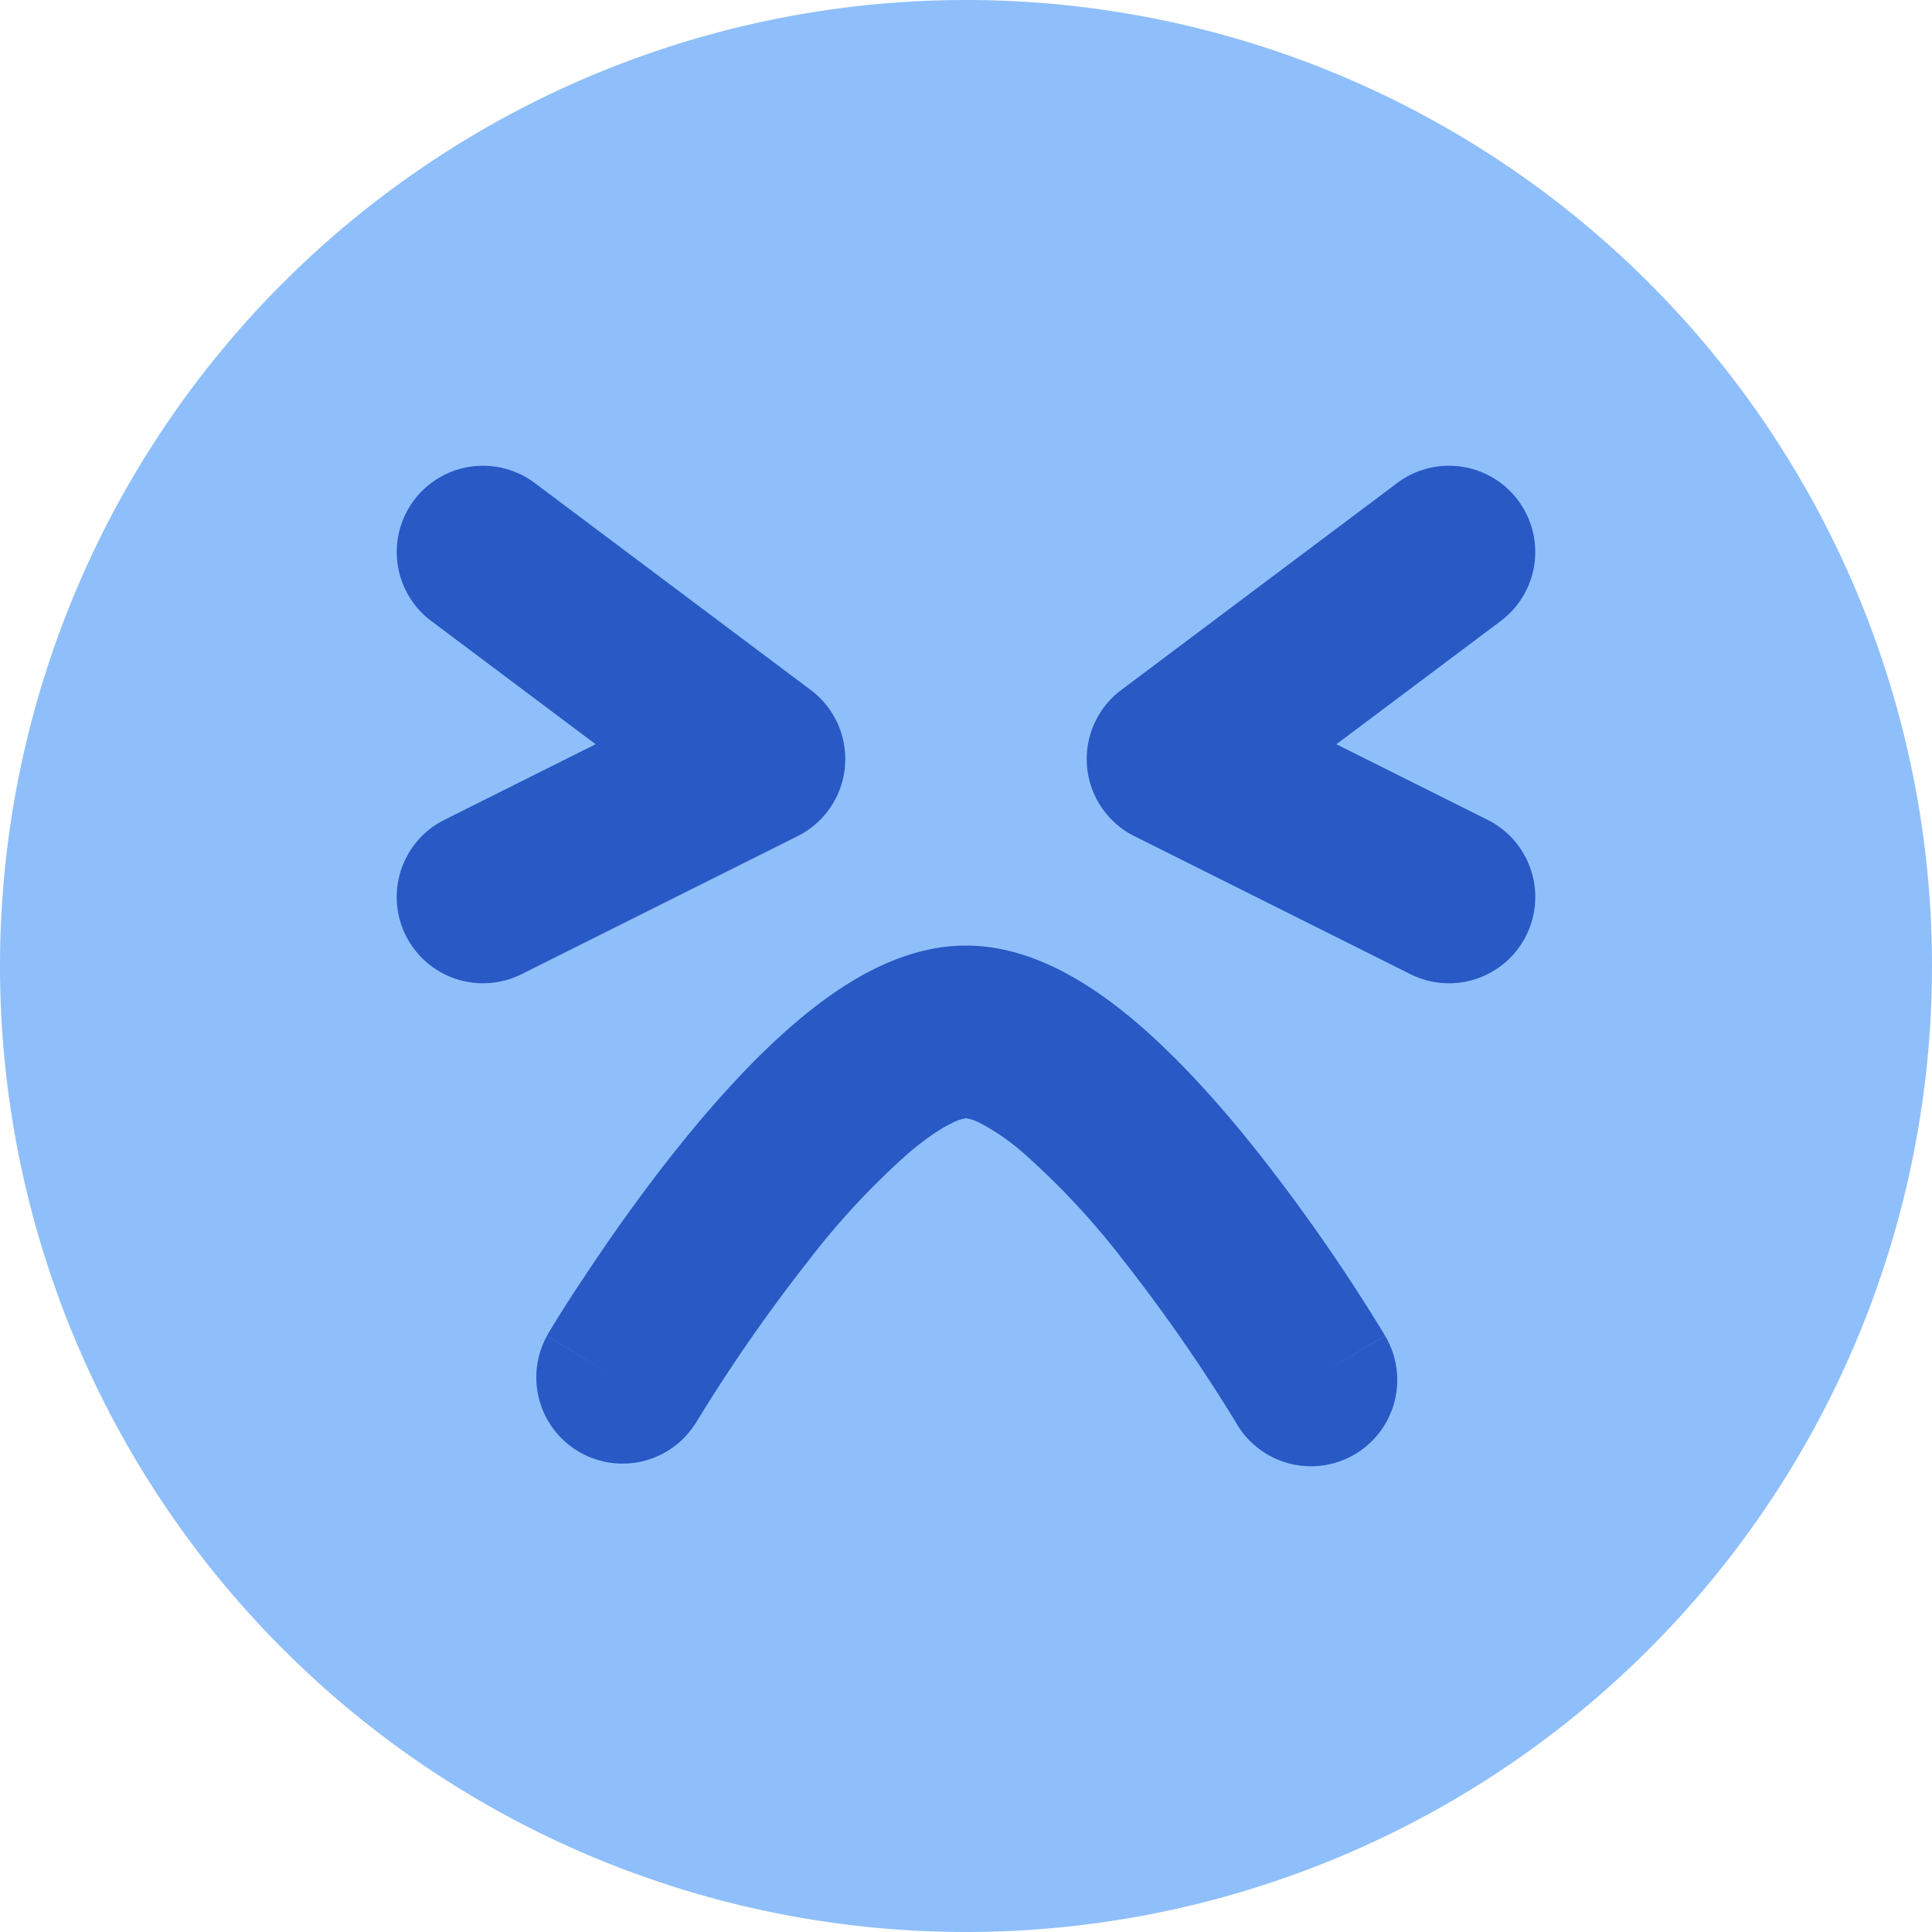
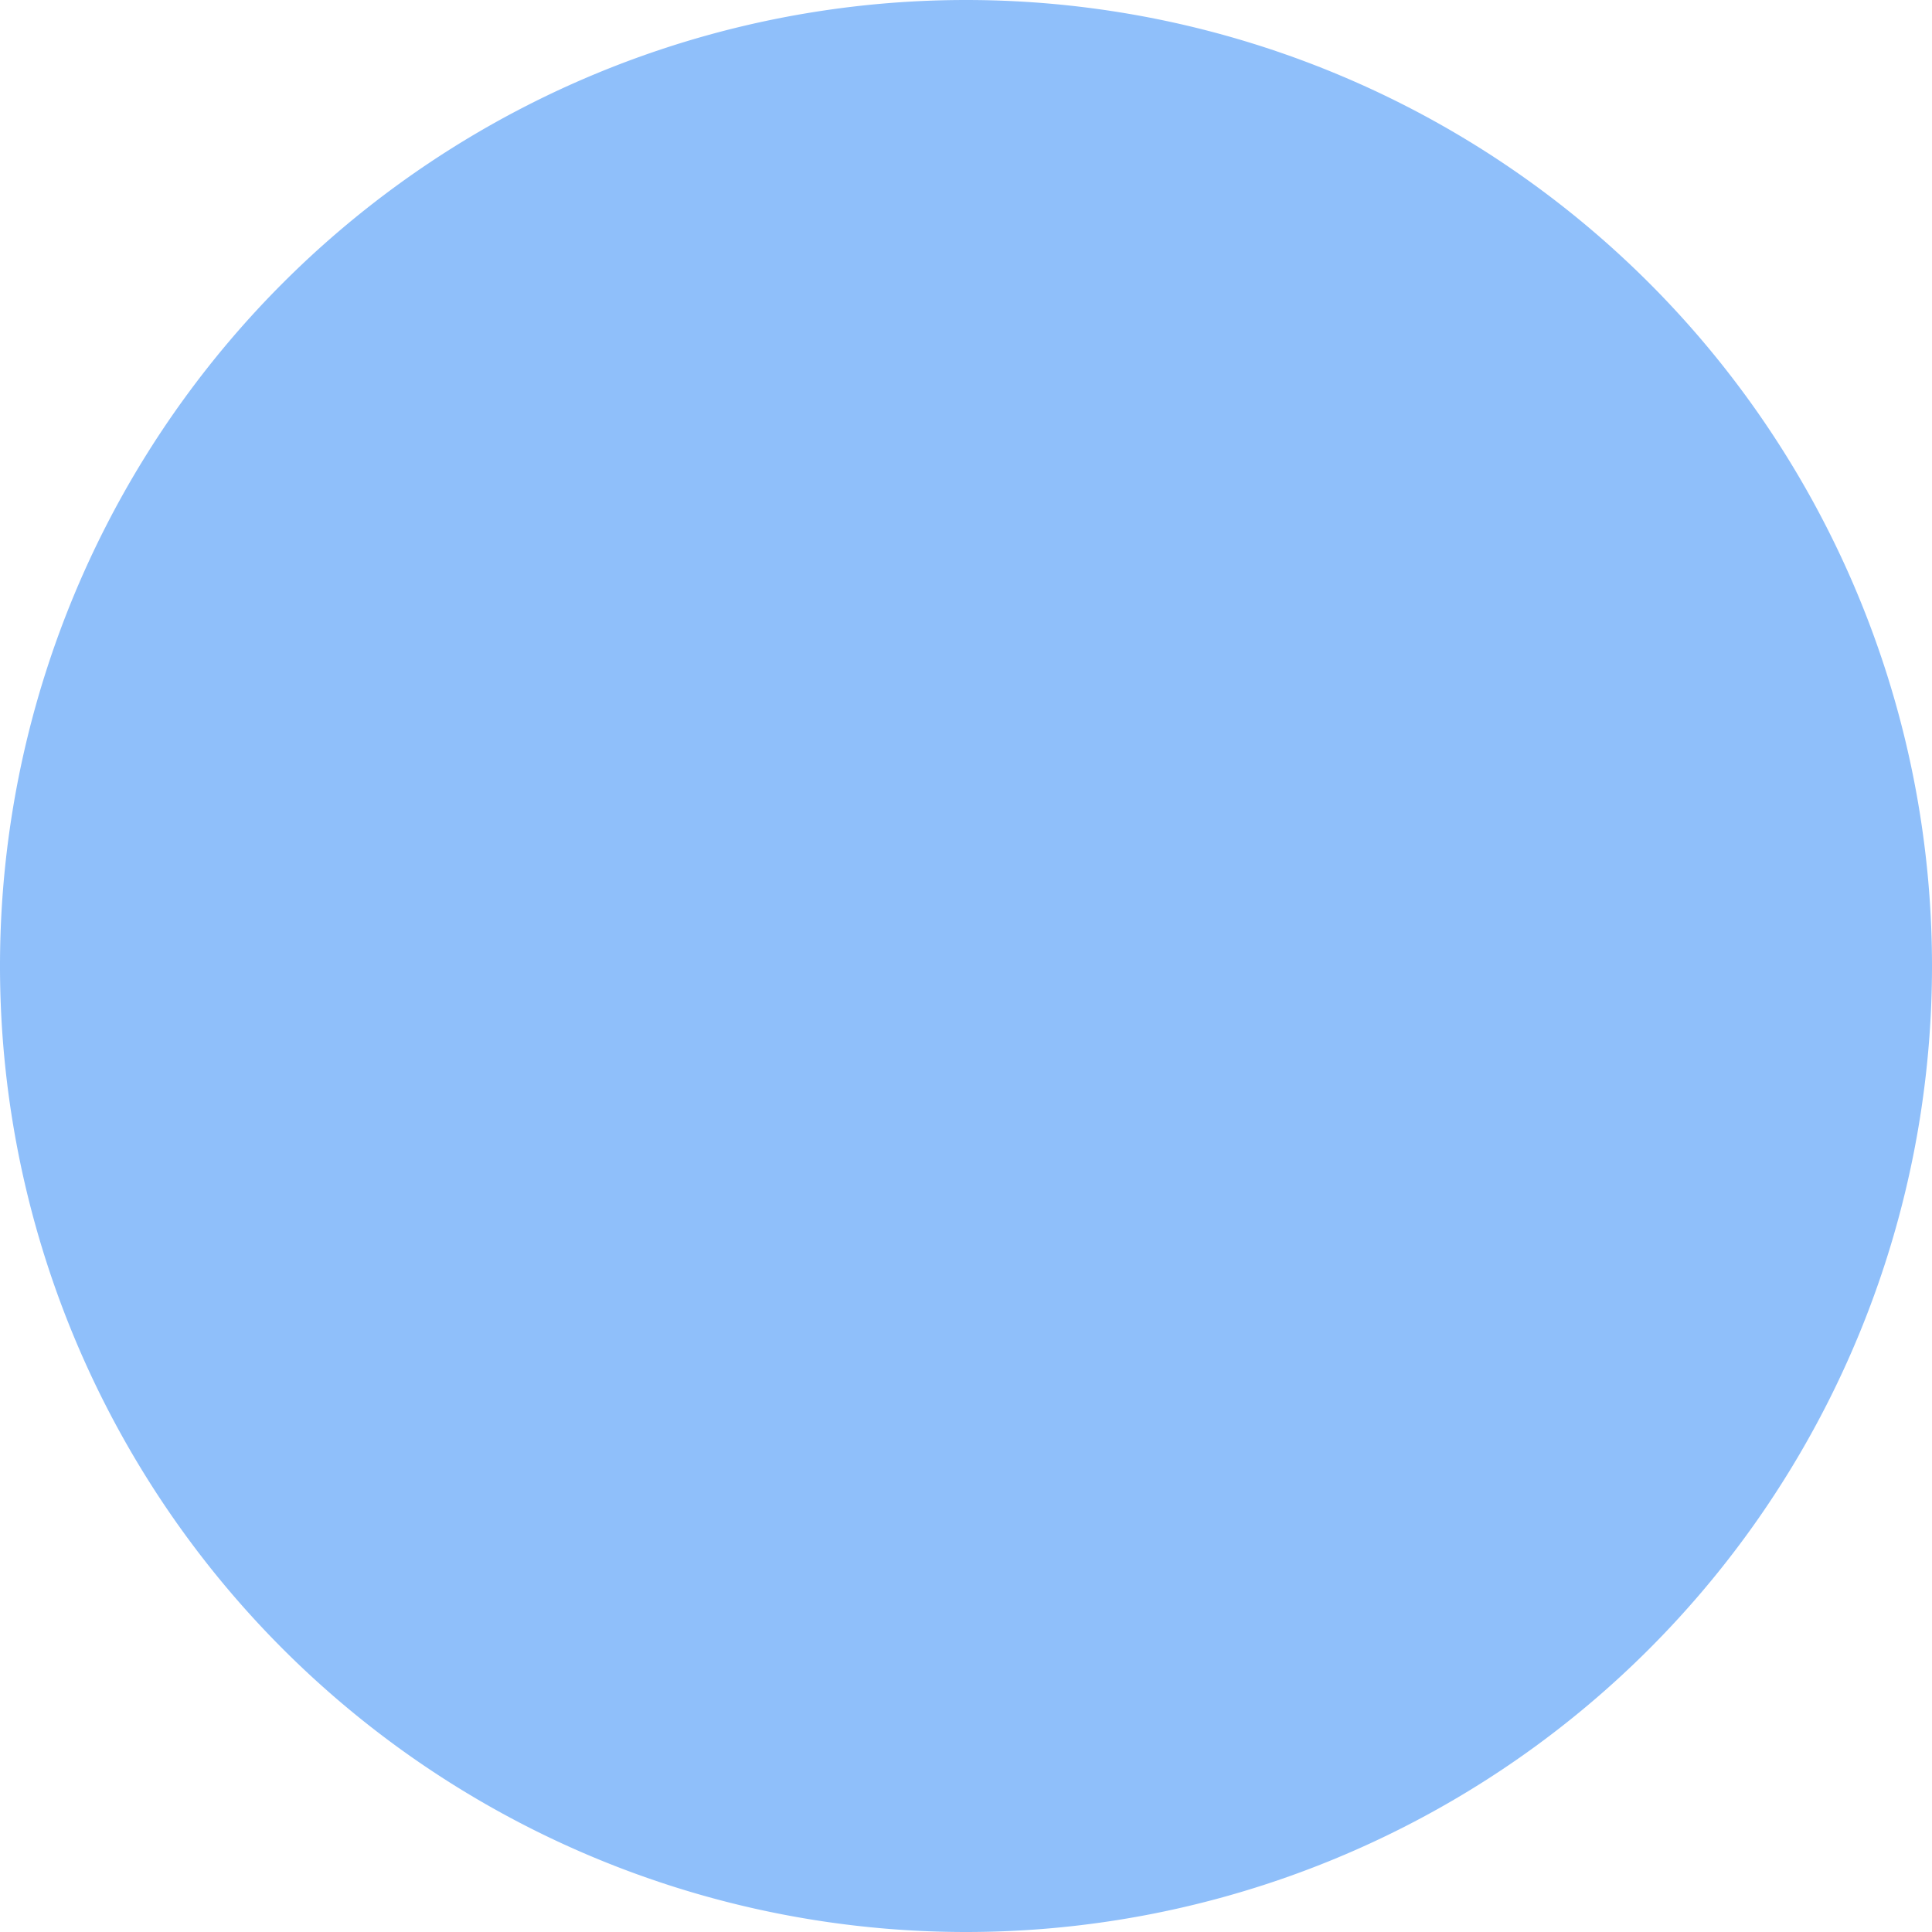
<svg xmlns="http://www.w3.org/2000/svg" fill="none" viewBox="0 0 14 14" id="Smiley-Emoji-Terrified--Streamline-Core">
  <desc>Smiley Emoji Terrified Streamline Icon: https://streamlinehq.com</desc>
  <g id="smiley-emoji-terrified">
    <path id="Union" fill="#8fbffa" fill-rule="evenodd" d="M7 0a7 7 0 1 0 0 14A7 7 0 0 0 7 0Z" clip-rule="evenodd" stroke-width="1" />
-     <path id="Union_2" fill="#2859c5" fill-rule="evenodd" d="M3 3.625a0.625 0.625 0 0 1 0.875 -0.125l2 1.5a0.625 0.625 0 0 1 -0.095 1.059l-2 1a0.625 0.625 0 1 1 -0.56 -1.118l1.096 -0.548L3.125 4.5A0.625 0.625 0 0 1 3 3.625Zm8 0a0.625 0.625 0 0 1 -0.125 0.875l-1.191 0.893 1.096 0.548a0.625 0.625 0 0 1 -0.56 1.118l-2 -1A0.625 0.625 0 0 1 8.125 5l2 -1.5a0.625 0.625 0 0 1 0.875 0.125Zm-5.963 6.694a0.625 0.625 0 0 1 -1.074 -0.638L4.5 10l-0.537 -0.32 0 -0.001 0.002 -0.002 0.004 -0.007 0.014 -0.024a9.41 9.41 0 0 1 0.246 -0.386c0.162 -0.246 0.392 -0.577 0.656 -0.91 0.262 -0.33 0.573 -0.682 0.9 -0.957 0.302 -0.254 0.73 -0.541 1.215 -0.541 0.484 0 0.913 0.287 1.215 0.54 0.327 0.276 0.638 0.627 0.9 0.958a13.253 13.253 0 0 1 0.902 1.296l0.014 0.024 0.004 0.007 0.002 0.002L9.5 10l0.537 -0.32a0.625 0.625 0 0 1 -1.074 0.64l0 -0.001 -0.003 -0.004 -0.011 -0.019a12.268 12.268 0 0 0 -0.814 -1.17 5.57 5.57 0 0 0 -0.725 -0.776 1.614 1.614 0 0 0 -0.297 -0.206A0.352 0.352 0 0 0 7 8.103a0.352 0.352 0 0 0 -0.113 0.041c-0.08 0.04 -0.18 0.108 -0.297 0.206a5.543 5.543 0 0 0 -0.725 0.777 12.005 12.005 0 0 0 -0.814 1.17l-0.011 0.018 -0.002 0.004Z" clip-rule="evenodd" stroke-width="1" />
  </g>
</svg>